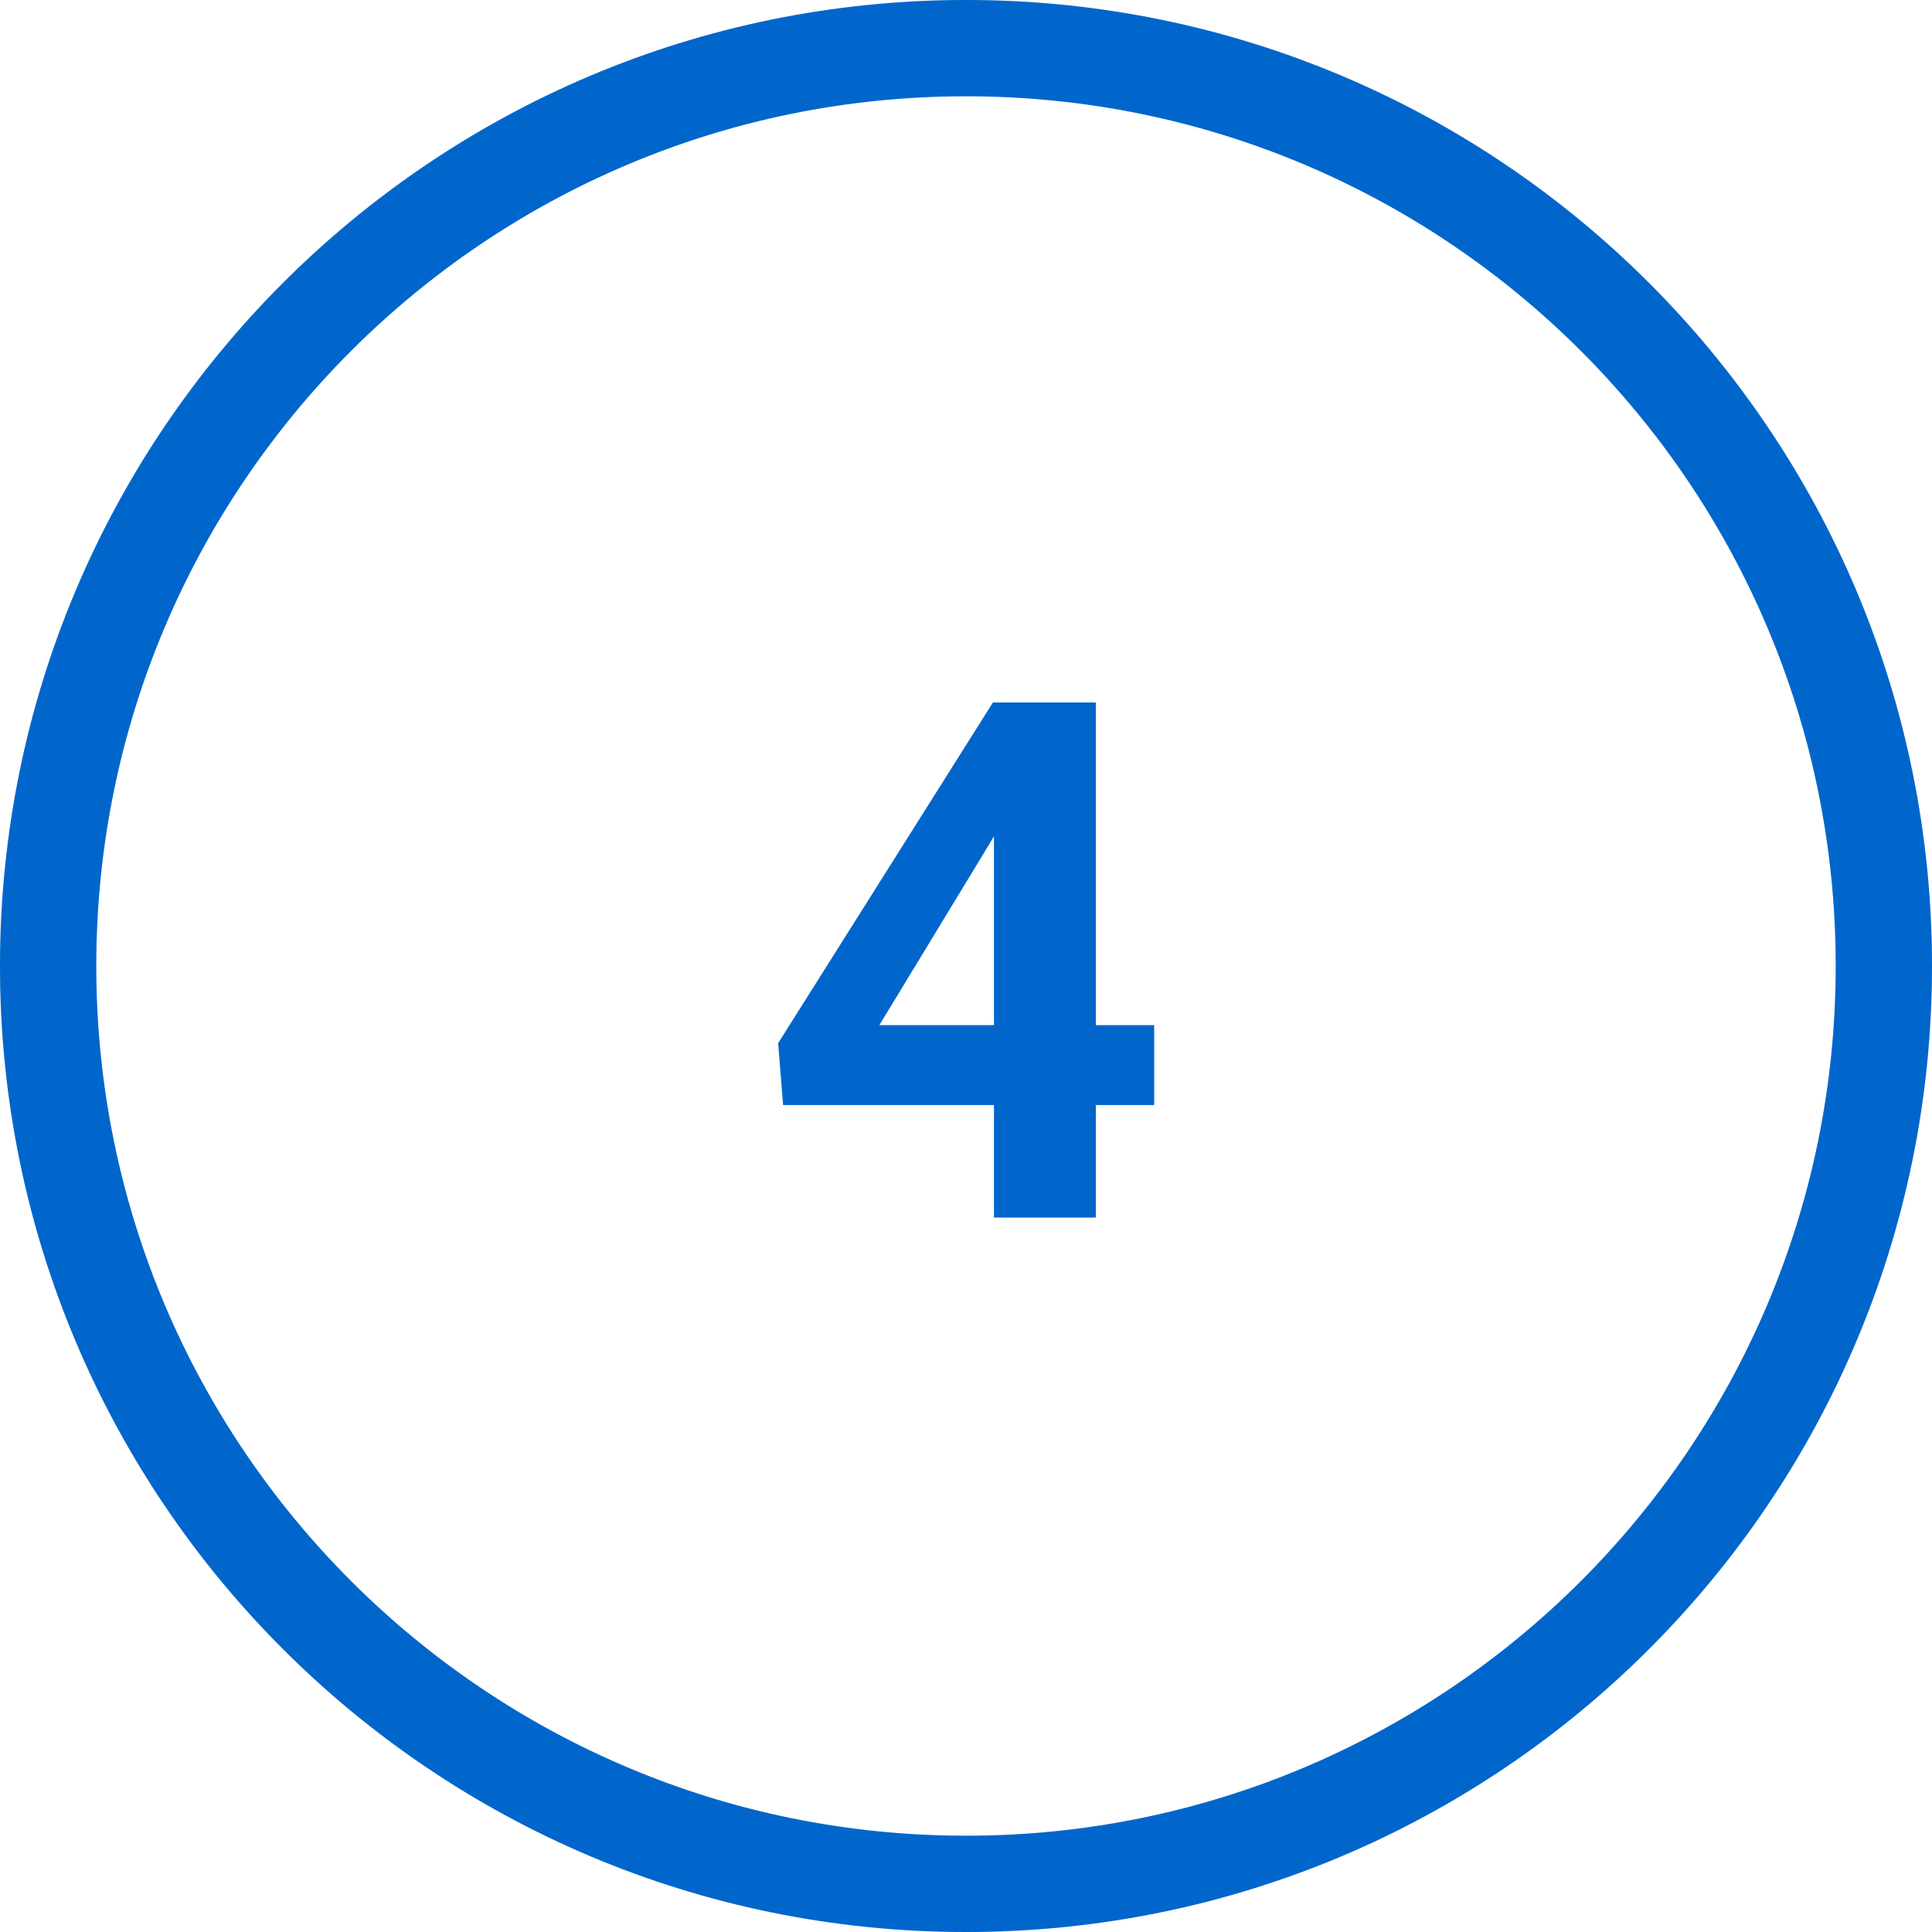
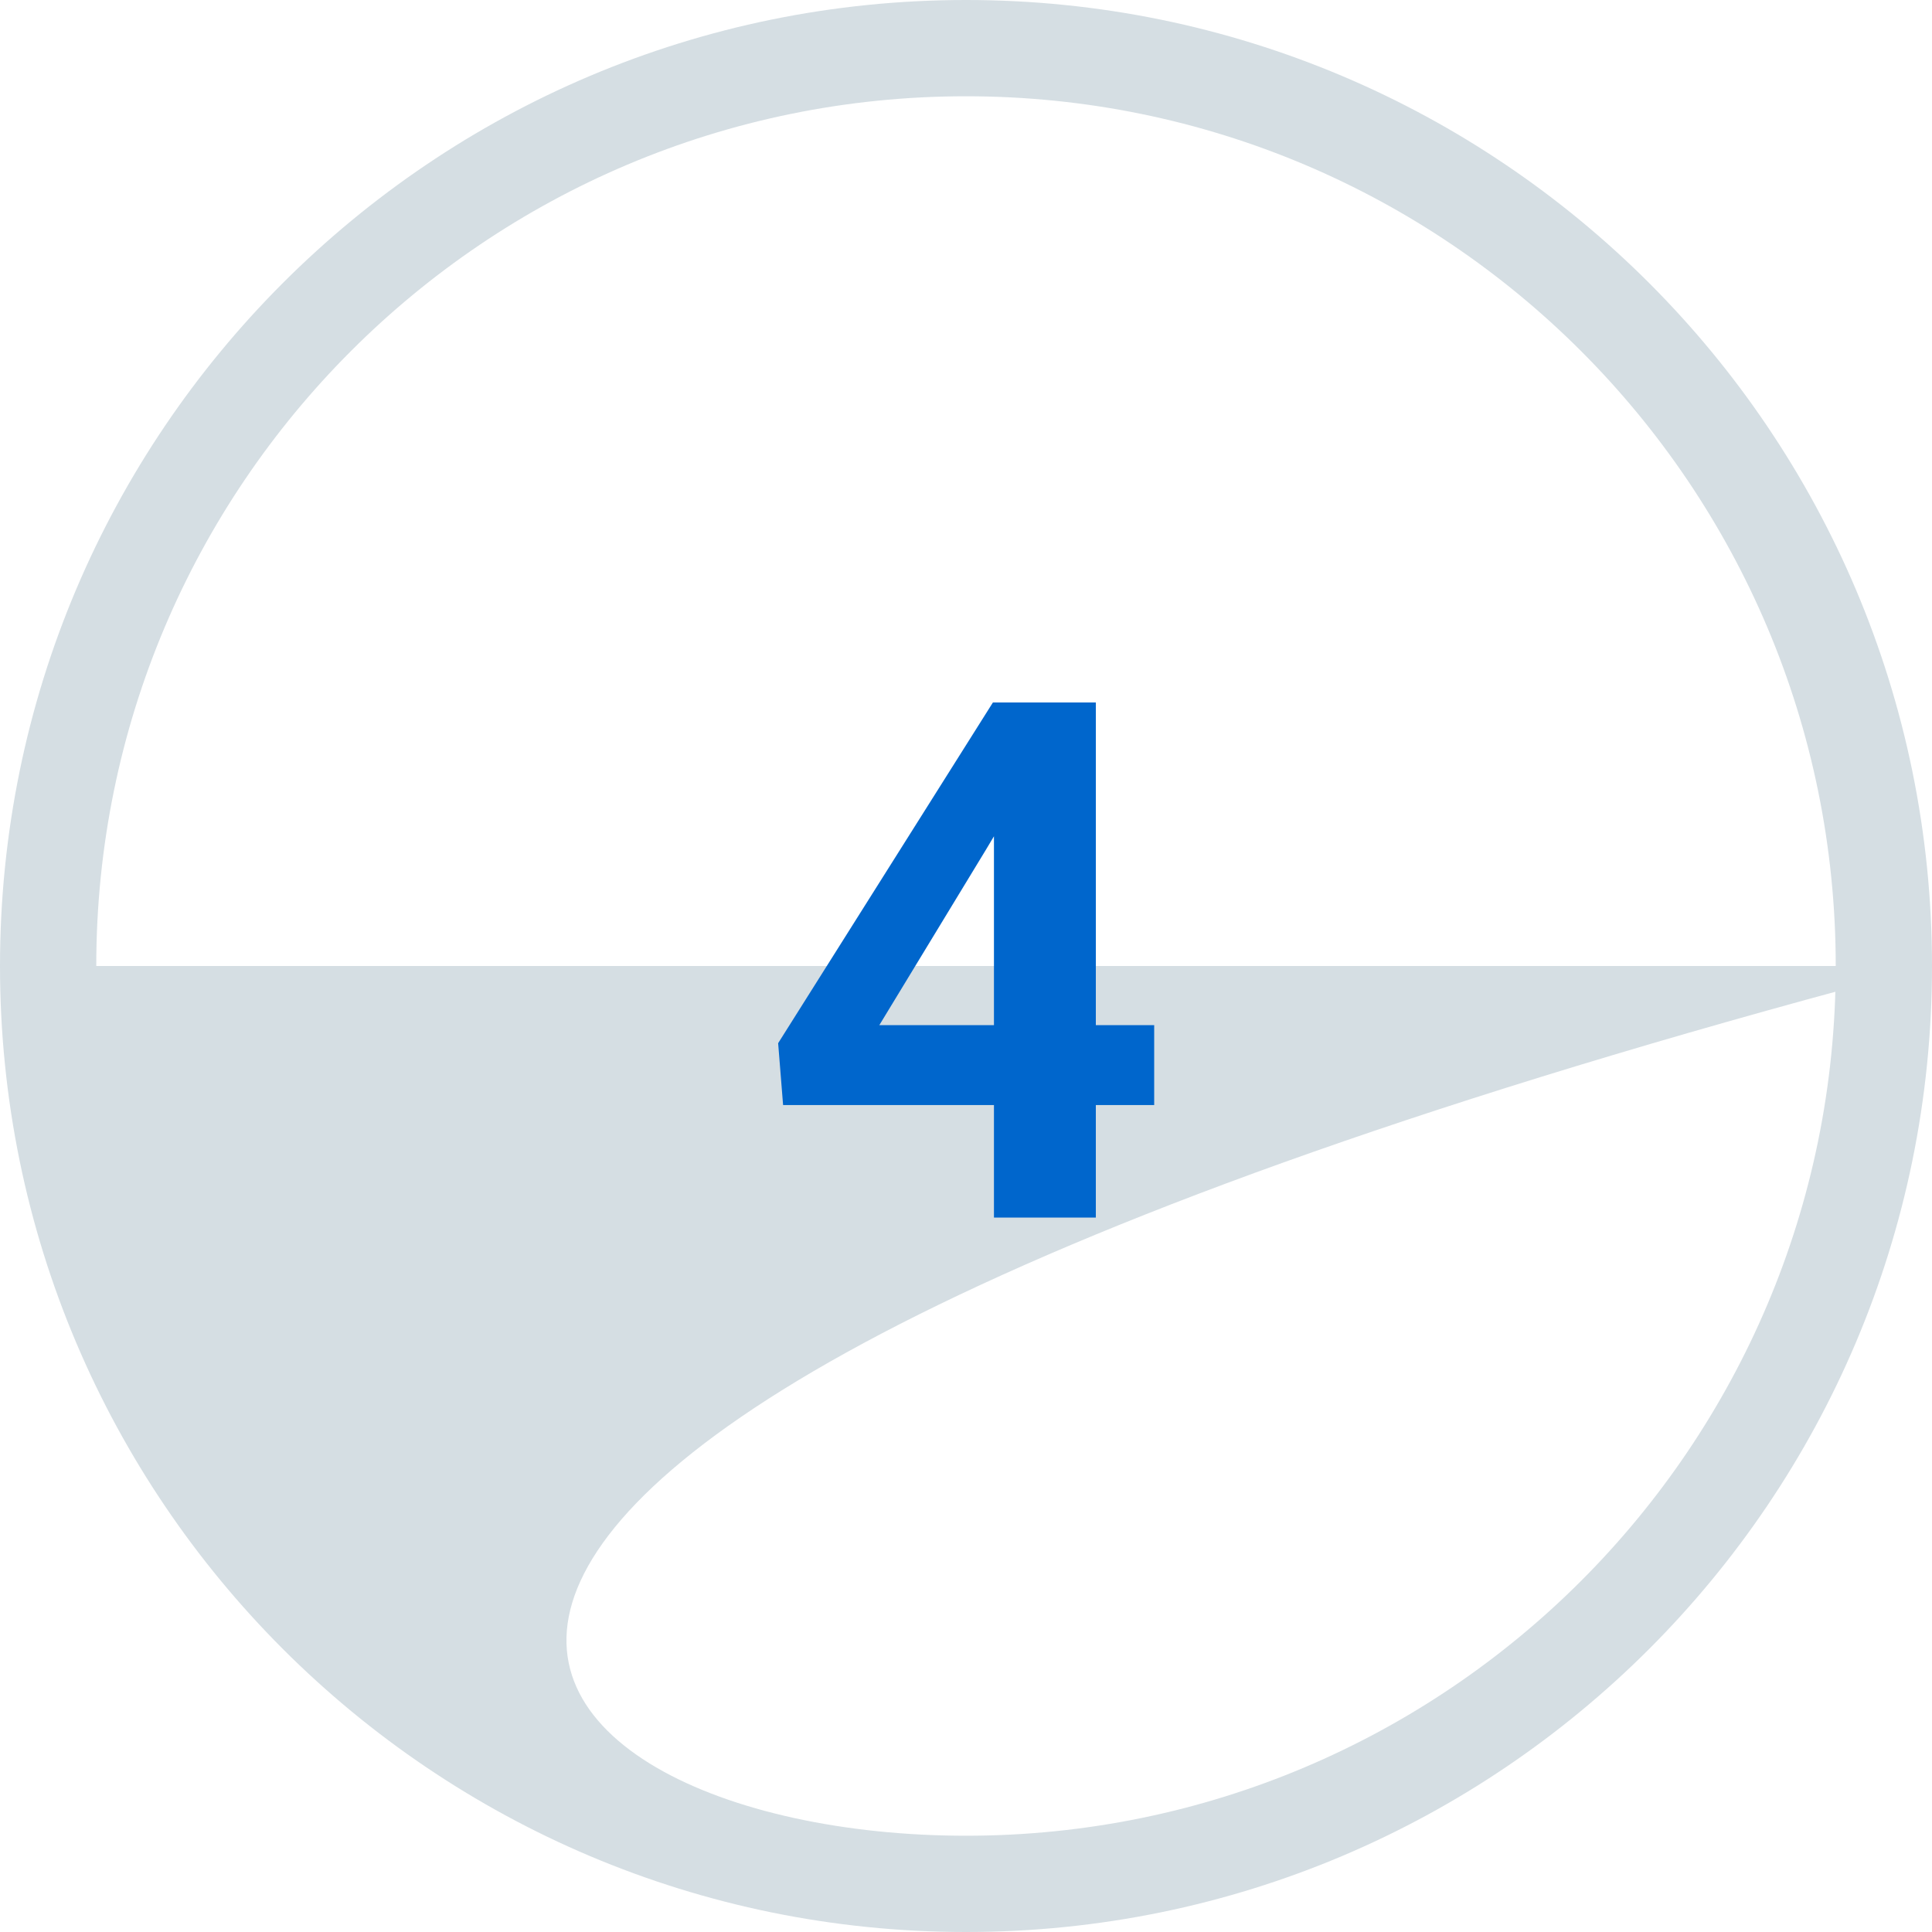
<svg xmlns="http://www.w3.org/2000/svg" width="64" height="64" viewBox="0 0 64 64" fill="none">
-   <path d="M64 32C64 49.673 49.673 64 32 64C14.327 64 0 49.673 0 32C0 14.327 14.327 0 32 0C49.673 0 64 14.327 64 32ZM3.189 32C3.189 47.912 16.088 60.811 32 60.811C47.912 60.811 60.811 47.912 60.811 32C60.811 16.088 47.912 3.189 32 3.189C16.088 3.189 3.189 16.088 3.189 32Z" fill="#D5DEE3" />
-   <path d="M64 32C64 49.673 49.673 64 32 64C14.327 64 0 49.673 0 32C0 14.327 14.327 0 32 0C49.673 0 64 14.327 64 32ZM3.189 32C3.189 47.912 16.088 60.811 32 60.811C47.912 60.811 60.811 47.912 60.811 32C60.811 16.088 47.912 3.189 32 3.189C16.088 3.189 3.189 16.088 3.189 32Z" fill="#0066CC" />
+   <path d="M64 32C64 49.673 49.673 64 32 64C14.327 64 0 49.673 0 32C0 14.327 14.327 0 32 0C49.673 0 64 14.327 64 32ZC3.189 47.912 16.088 60.811 32 60.811C47.912 60.811 60.811 47.912 60.811 32C60.811 16.088 47.912 3.189 32 3.189C16.088 3.189 3.189 16.088 3.189 32Z" fill="#D5DEE3" />
  <path d="M38.234 33.959V36.607H25.941L25.777 34.557L32.891 23.271H35.574L32.668 28.135L29.129 33.959H38.234ZM36.301 23.271V40.334H32.926V23.271H36.301Z" fill="#0066CC" />
</svg>